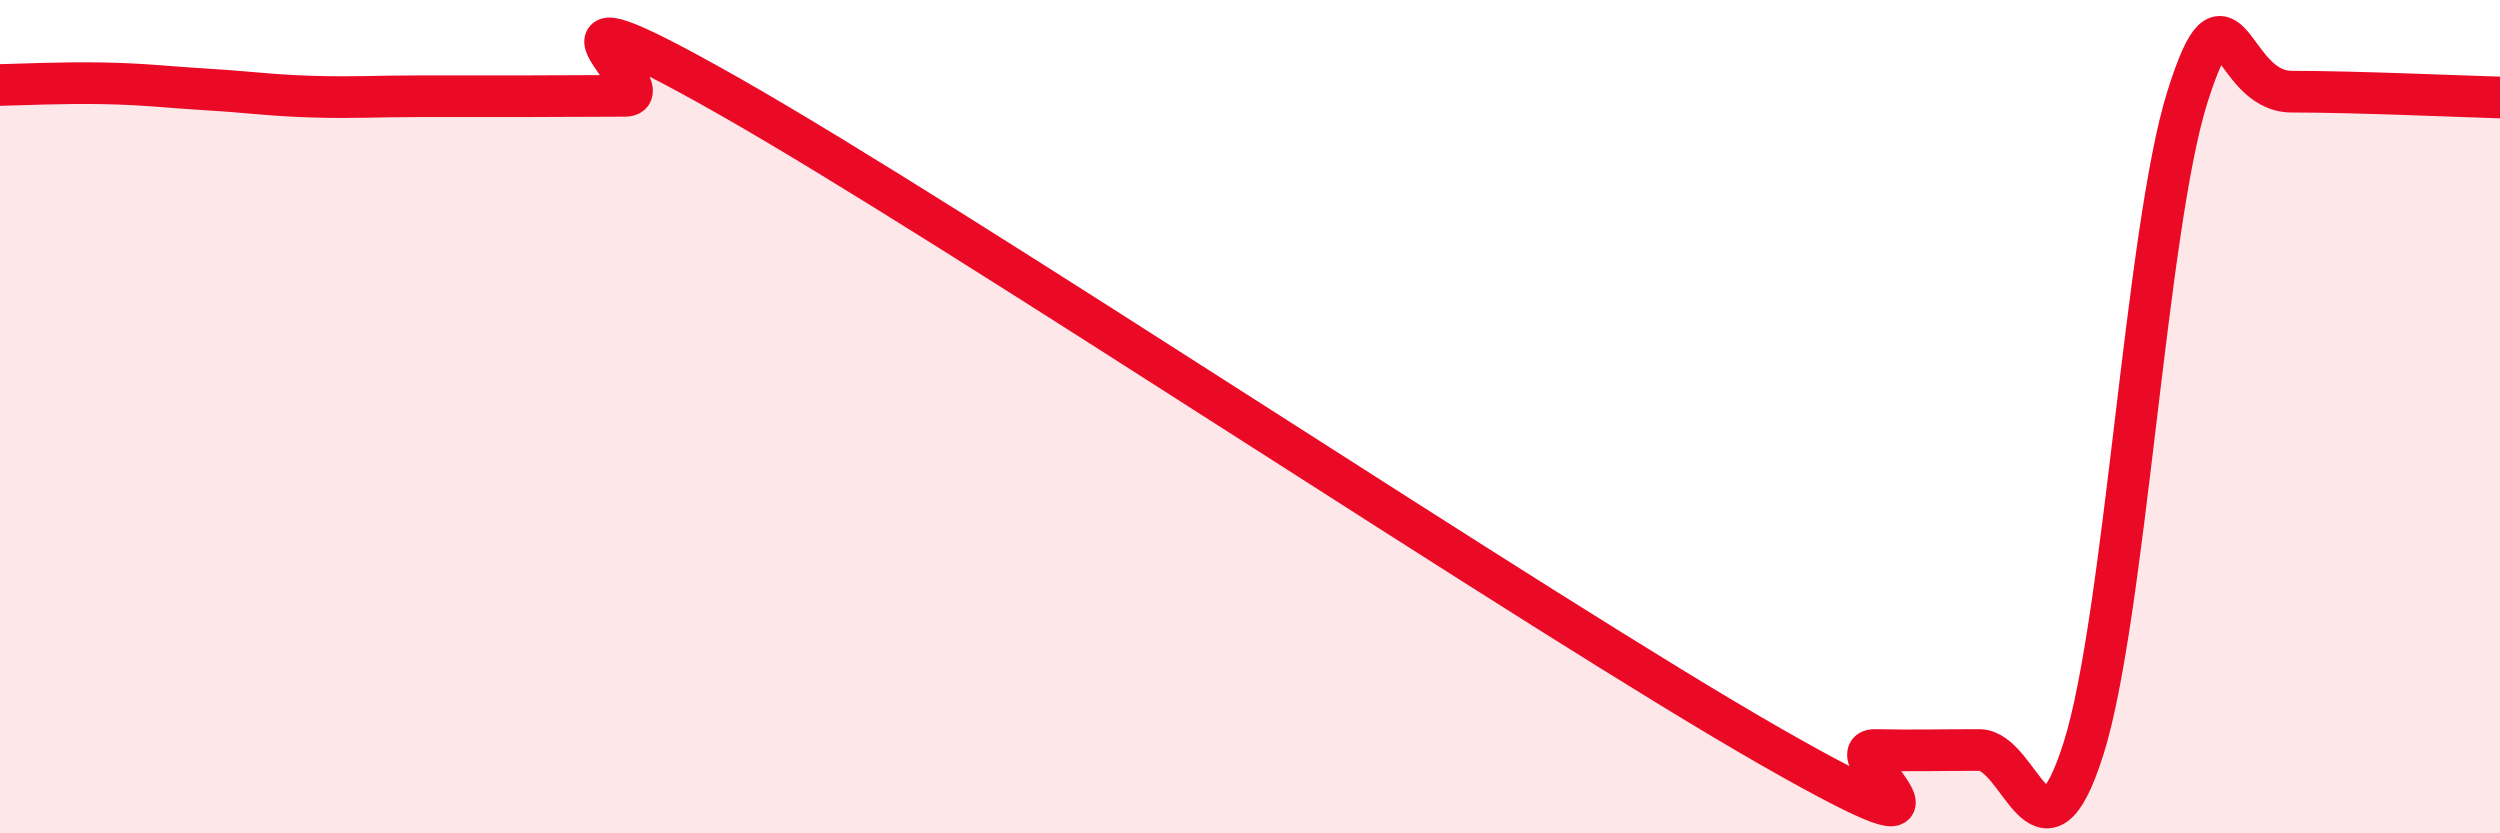
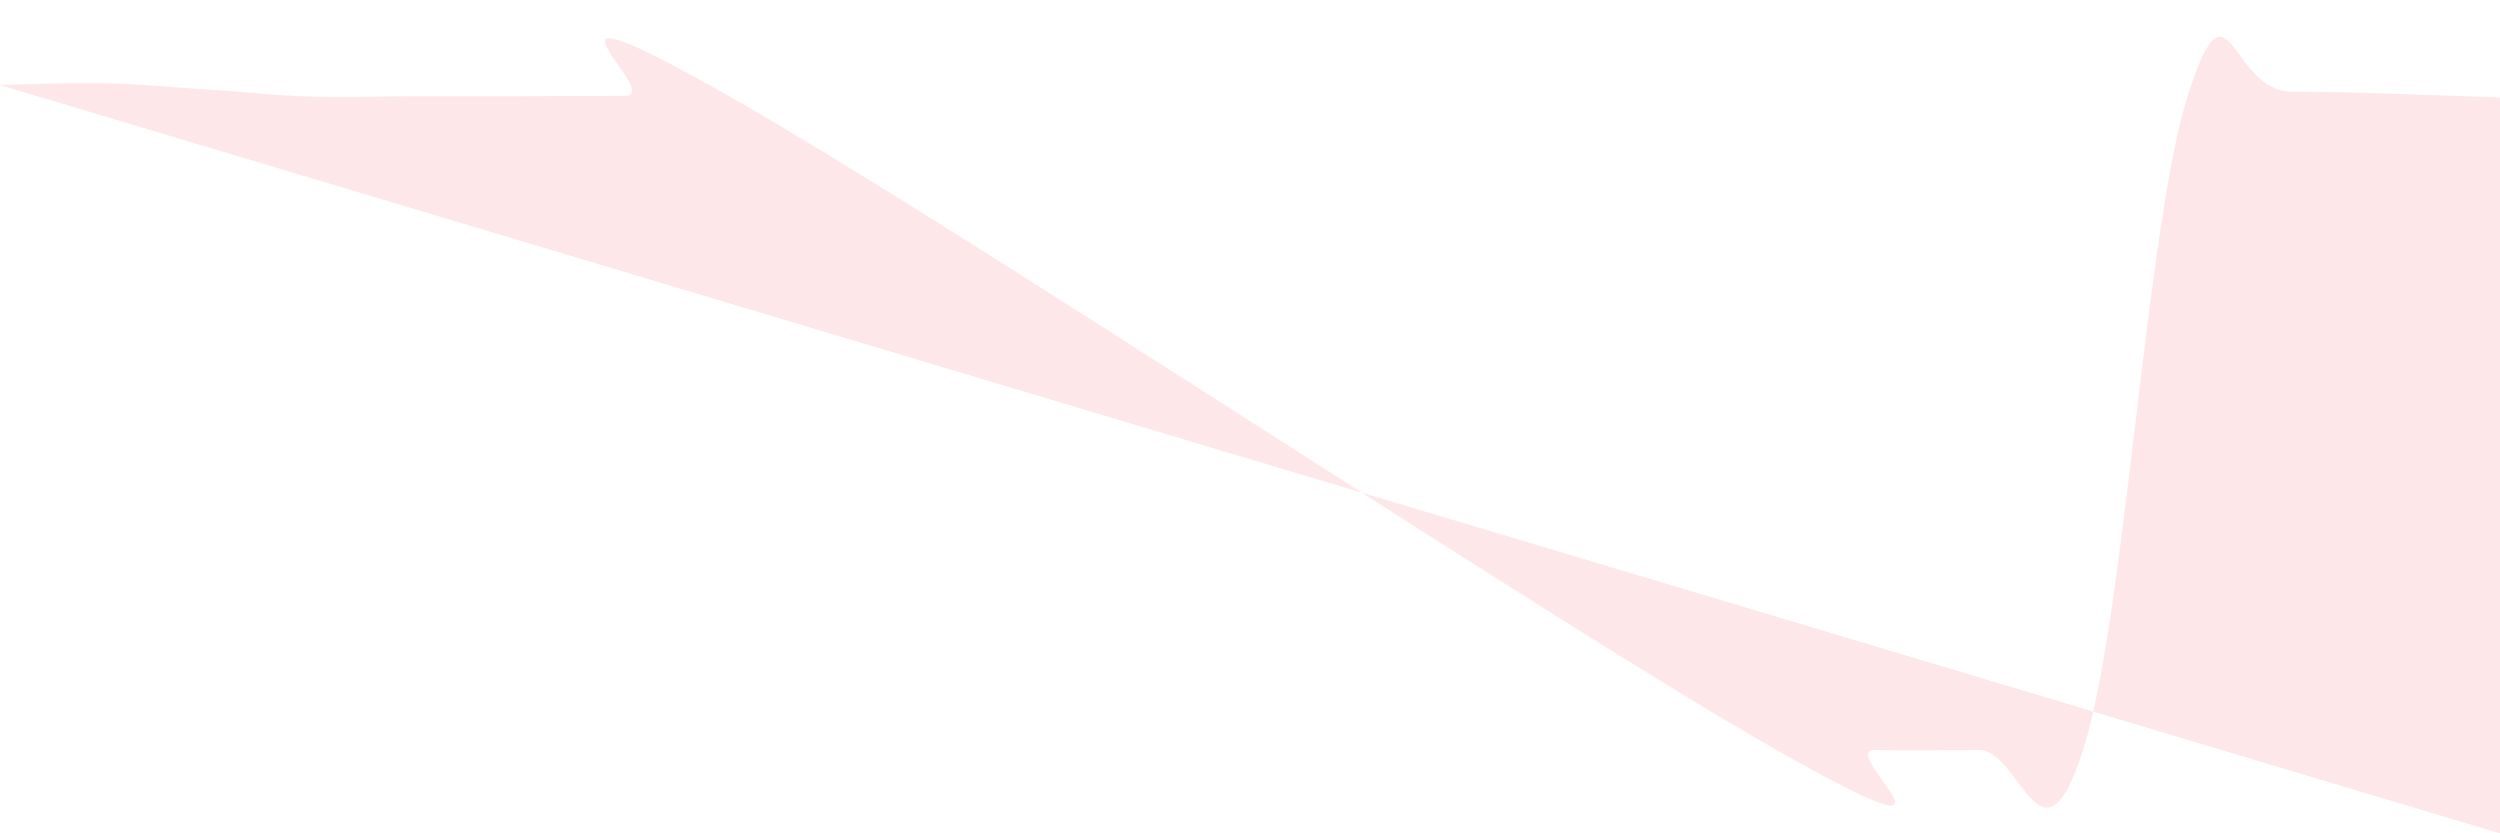
<svg xmlns="http://www.w3.org/2000/svg" width="60" height="20" viewBox="0 0 60 20">
-   <path d="M 0,2.04 C 0.5,2.03 1.5,1.98 2.5,2 C 3.5,2.02 4,2.09 5,2.15 C 6,2.21 6.5,2.29 7.5,2.32 C 8.5,2.35 9,2.31 10,2.31 C 11,2.31 11.5,2.31 12.5,2.31 C 13.5,2.31 14,2.3 15,2.3 C 16,2.3 12,-0.81 17.5,2.31 C 23,5.43 37,14.78 42.5,17.92 C 48,21.06 44,17.98 45,18 C 46,18.02 46.5,18 47.5,18 C 48.5,18 49,21.12 50,17.98 C 51,14.84 51.5,5.48 52.5,2.32 C 53.5,-0.84 53.5,2.2 55,2.2 C 56.5,2.2 59,2.31 60,2.34L60 20L0 20Z" fill="#EB0A25" opacity="0.1" stroke-linecap="round" stroke-linejoin="round" />
-   <path d="M 0,2.04 C 0.5,2.03 1.5,1.98 2.5,2 C 3.5,2.02 4,2.09 5,2.15 C 6,2.21 6.5,2.29 7.5,2.32 C 8.5,2.35 9,2.31 10,2.31 C 11,2.31 11.5,2.31 12.5,2.31 C 13.5,2.31 14,2.3 15,2.3 C 16,2.3 12,-0.81 17.5,2.31 C 23,5.43 37,14.78 42.5,17.92 C 48,21.06 44,17.98 45,18 C 46,18.02 46.5,18 47.5,18 C 48.5,18 49,21.12 50,17.98 C 51,14.84 51.5,5.48 52.5,2.32 C 53.5,-0.84 53.5,2.2 55,2.2 C 56.5,2.2 59,2.31 60,2.34" stroke="#EB0A25" stroke-width="1" fill="none" stroke-linecap="round" stroke-linejoin="round" />
+   <path d="M 0,2.04 C 0.5,2.03 1.5,1.98 2.5,2 C 3.5,2.02 4,2.09 5,2.15 C 6,2.21 6.5,2.29 7.5,2.32 C 8.5,2.35 9,2.31 10,2.31 C 11,2.31 11.5,2.31 12.5,2.31 C 13.5,2.31 14,2.3 15,2.3 C 16,2.3 12,-0.81 17.5,2.31 C 23,5.43 37,14.78 42.5,17.92 C 48,21.06 44,17.98 45,18 C 46,18.02 46.5,18 47.5,18 C 48.5,18 49,21.12 50,17.98 C 51,14.84 51.5,5.48 52.5,2.32 C 53.5,-0.84 53.5,2.2 55,2.2 C 56.5,2.2 59,2.31 60,2.34L60 20Z" fill="#EB0A25" opacity="0.1" stroke-linecap="round" stroke-linejoin="round" />
</svg>